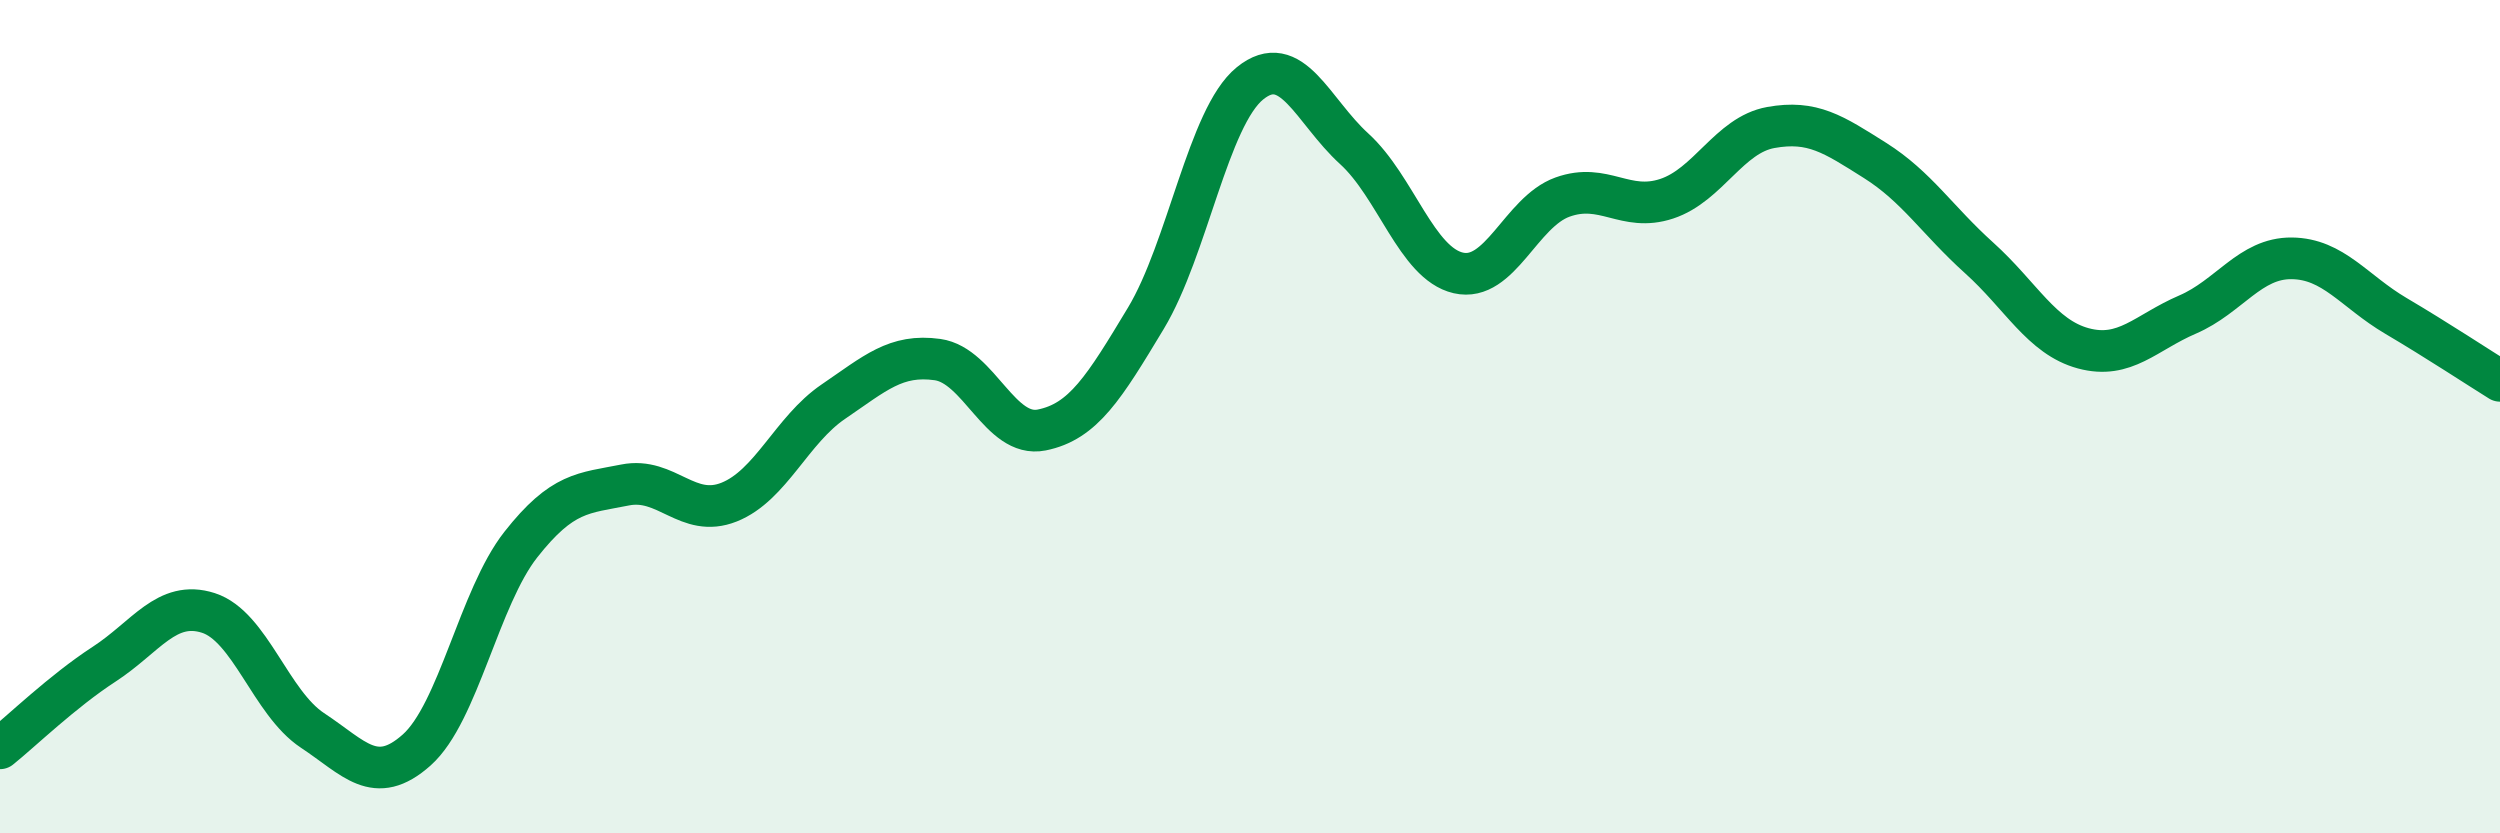
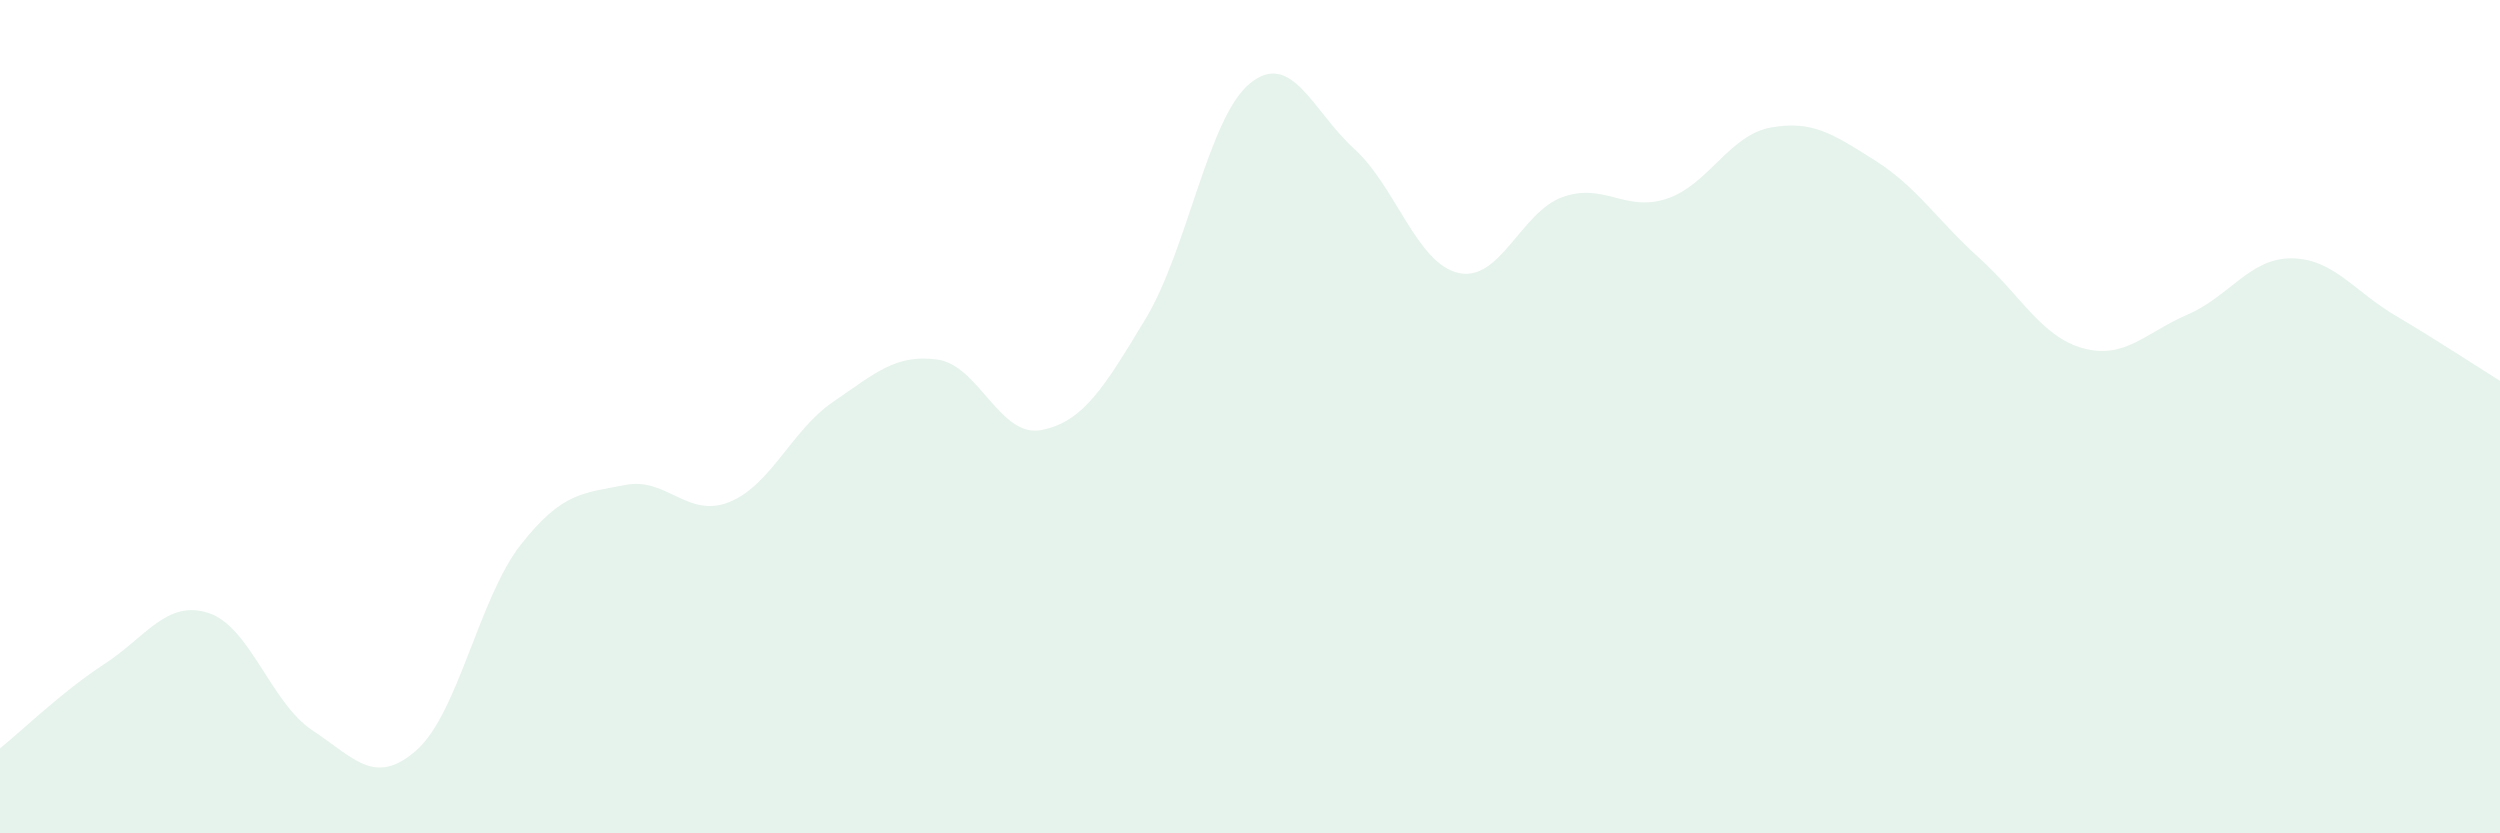
<svg xmlns="http://www.w3.org/2000/svg" width="60" height="20" viewBox="0 0 60 20">
  <path d="M 0,17.96 C 0.5,17.56 1.5,16.59 2.5,15.94 C 3.5,15.29 4,14.39 5,14.71 C 6,15.03 6.5,16.87 7.5,17.53 C 8.5,18.19 9,18.89 10,18 C 11,17.11 11.5,14.34 12.5,13.07 C 13.5,11.8 14,11.84 15,11.64 C 16,11.44 16.5,12.45 17.5,12.05 C 18.5,11.65 19,10.32 20,9.64 C 21,8.96 21.5,8.49 22.5,8.63 C 23.5,8.77 24,10.52 25,10.32 C 26,10.12 26.5,9.3 27.5,7.64 C 28.5,5.98 29,2.81 30,2 C 31,1.19 31.5,2.66 32.5,3.57 C 33.5,4.48 34,6.32 35,6.55 C 36,6.78 36.5,5.09 37.5,4.73 C 38.5,4.37 39,5.1 40,4.77 C 41,4.44 41.5,3.24 42.5,3.06 C 43.5,2.88 44,3.22 45,3.85 C 46,4.48 46.5,5.29 47.5,6.19 C 48.5,7.09 49,8.09 50,8.36 C 51,8.63 51.5,7.98 52.5,7.55 C 53.5,7.12 54,6.19 55,6.2 C 56,6.21 56.5,6.99 57.5,7.58 C 58.5,8.17 59.5,8.83 60,9.14L60 20L0 20Z" fill="#008740" opacity="0.1" stroke-linecap="round" stroke-linejoin="round" />
-   <path d="M 0,17.96 C 0.5,17.56 1.5,16.59 2.5,15.94 C 3.5,15.29 4,14.39 5,14.71 C 6,15.03 6.5,16.87 7.5,17.53 C 8.5,18.19 9,18.89 10,18 C 11,17.11 11.5,14.34 12.5,13.07 C 13.5,11.8 14,11.84 15,11.64 C 16,11.44 16.5,12.45 17.5,12.05 C 18.5,11.65 19,10.32 20,9.64 C 21,8.96 21.5,8.49 22.5,8.63 C 23.5,8.77 24,10.52 25,10.32 C 26,10.12 26.5,9.3 27.5,7.64 C 28.5,5.98 29,2.81 30,2 C 31,1.19 31.5,2.66 32.5,3.57 C 33.5,4.48 34,6.32 35,6.55 C 36,6.78 36.5,5.09 37.5,4.73 C 38.5,4.37 39,5.1 40,4.77 C 41,4.44 41.5,3.24 42.5,3.06 C 43.5,2.88 44,3.22 45,3.85 C 46,4.48 46.5,5.29 47.5,6.19 C 48.5,7.09 49,8.09 50,8.36 C 51,8.63 51.5,7.98 52.5,7.55 C 53.5,7.12 54,6.19 55,6.2 C 56,6.21 56.5,6.99 57.5,7.58 C 58.5,8.17 59.5,8.83 60,9.14" stroke="#008740" stroke-width="1" fill="none" stroke-linecap="round" stroke-linejoin="round" />
</svg>